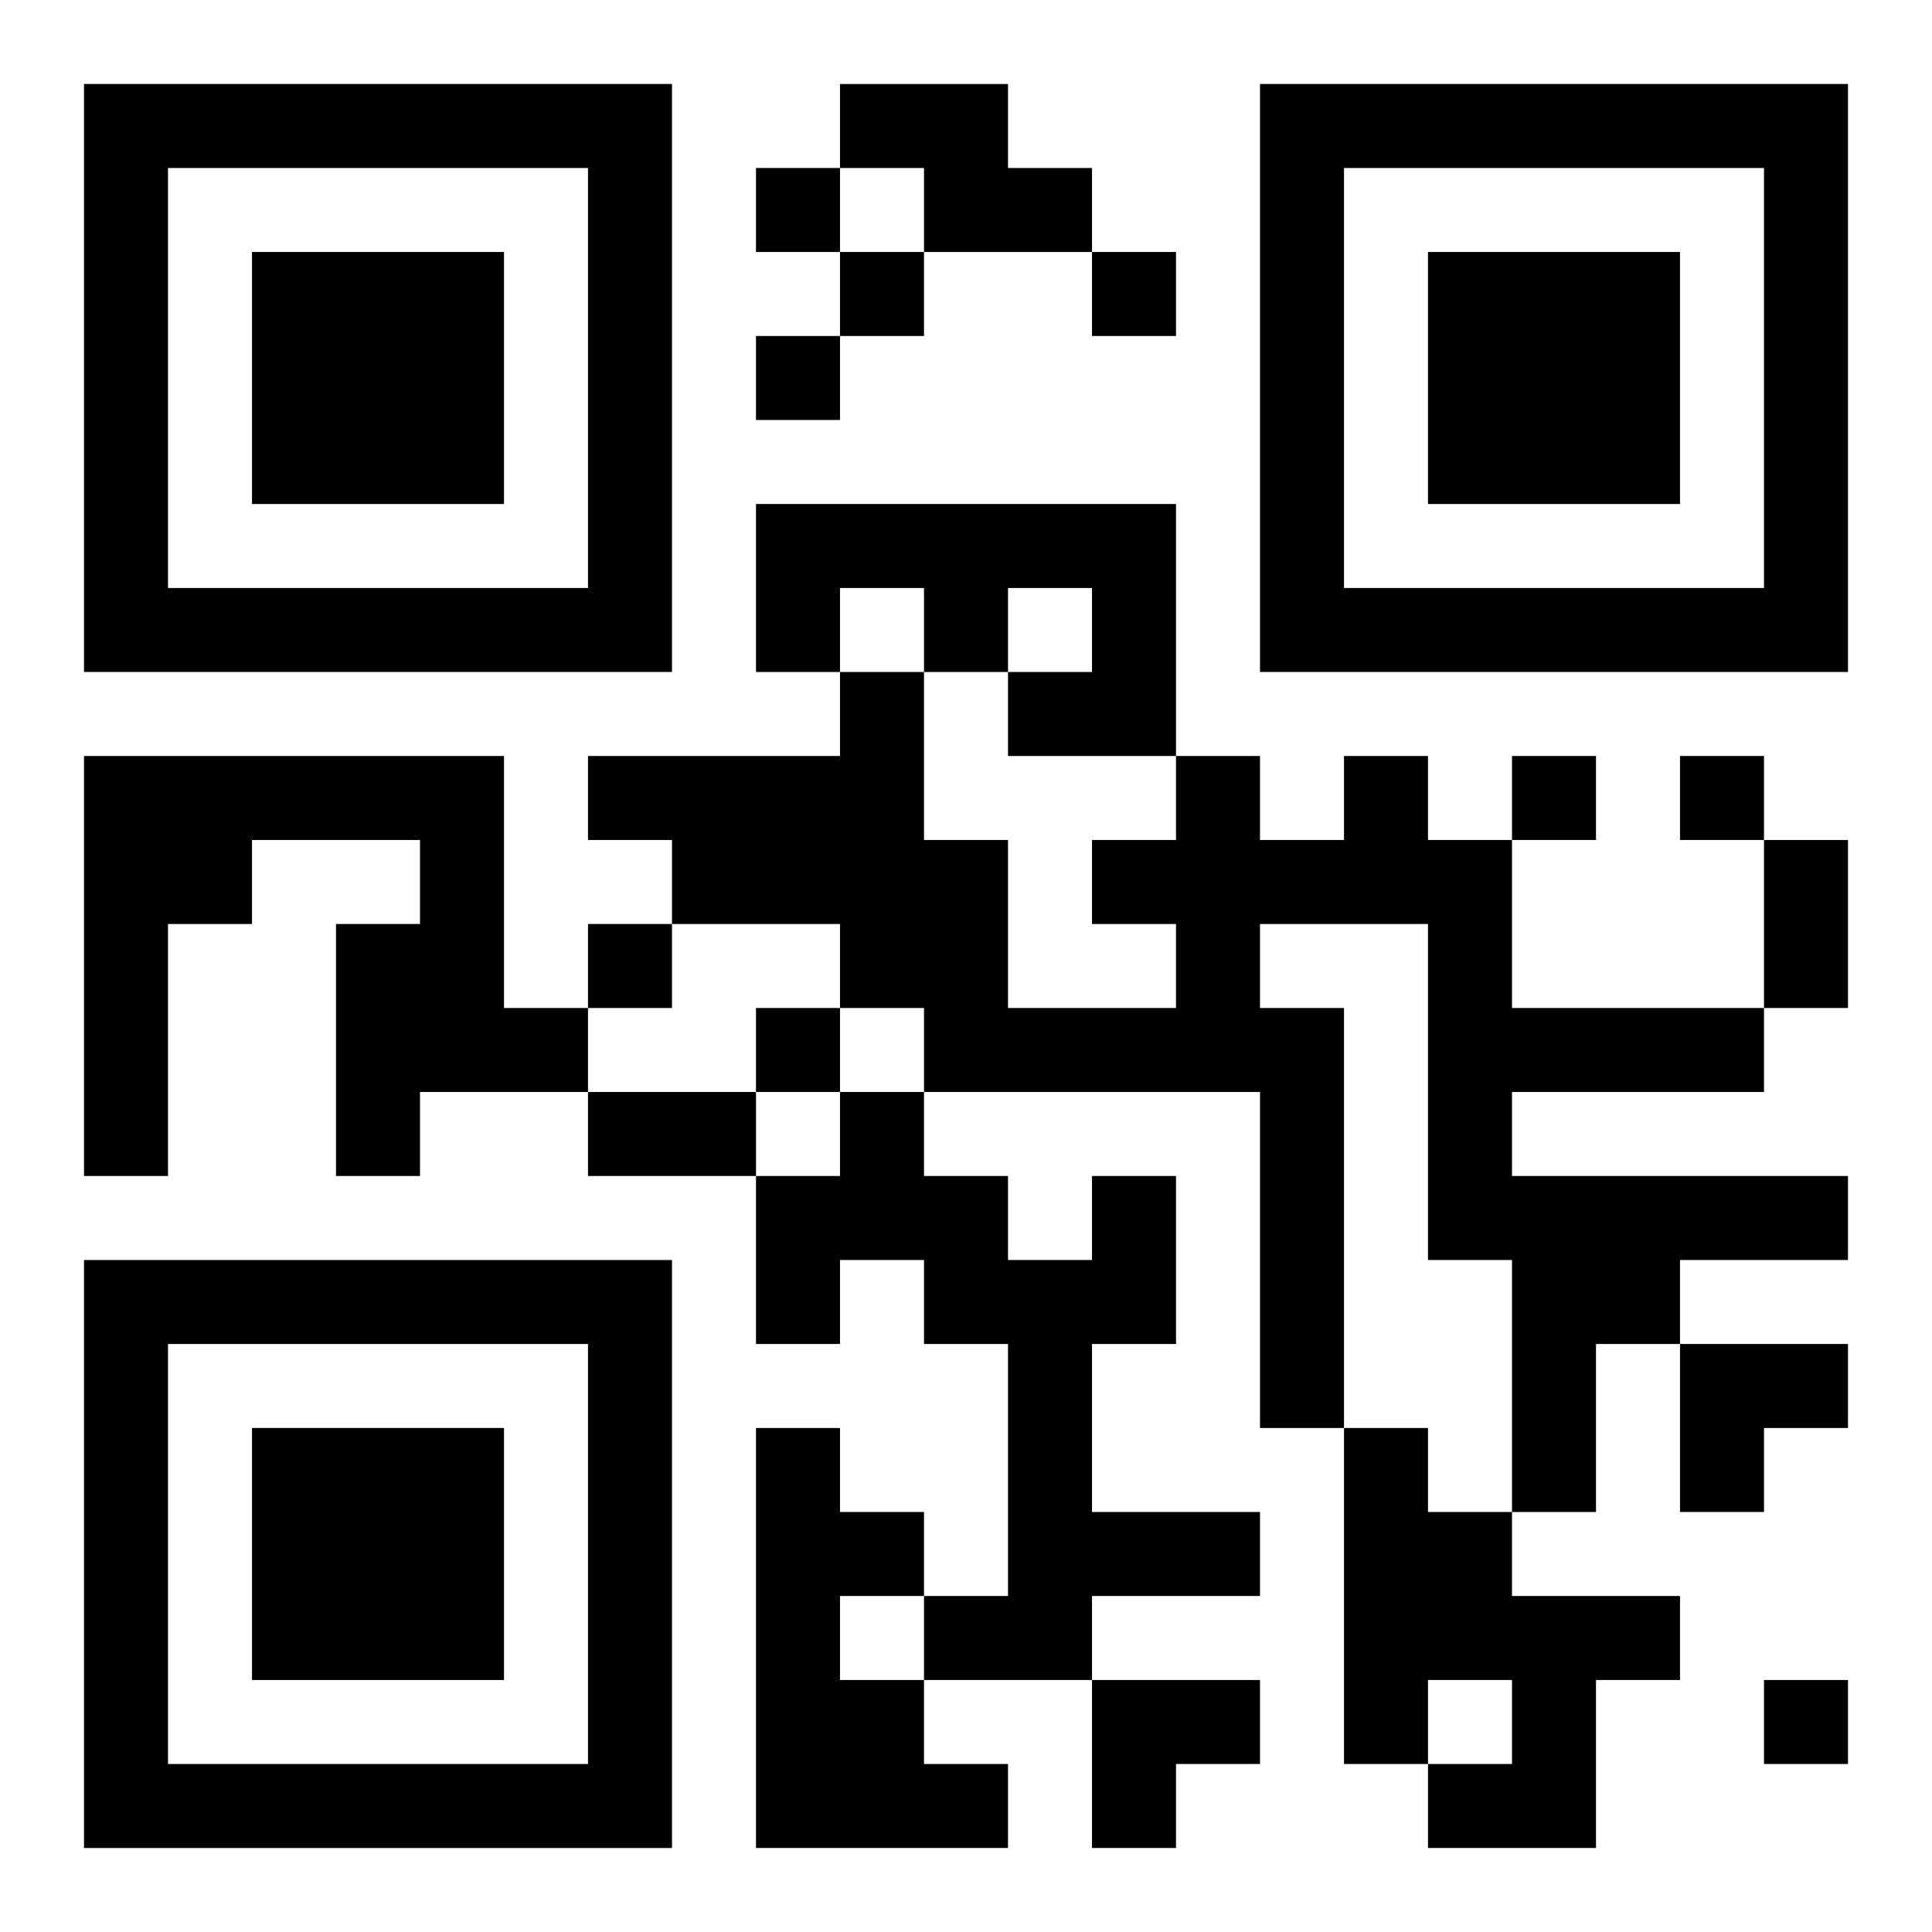
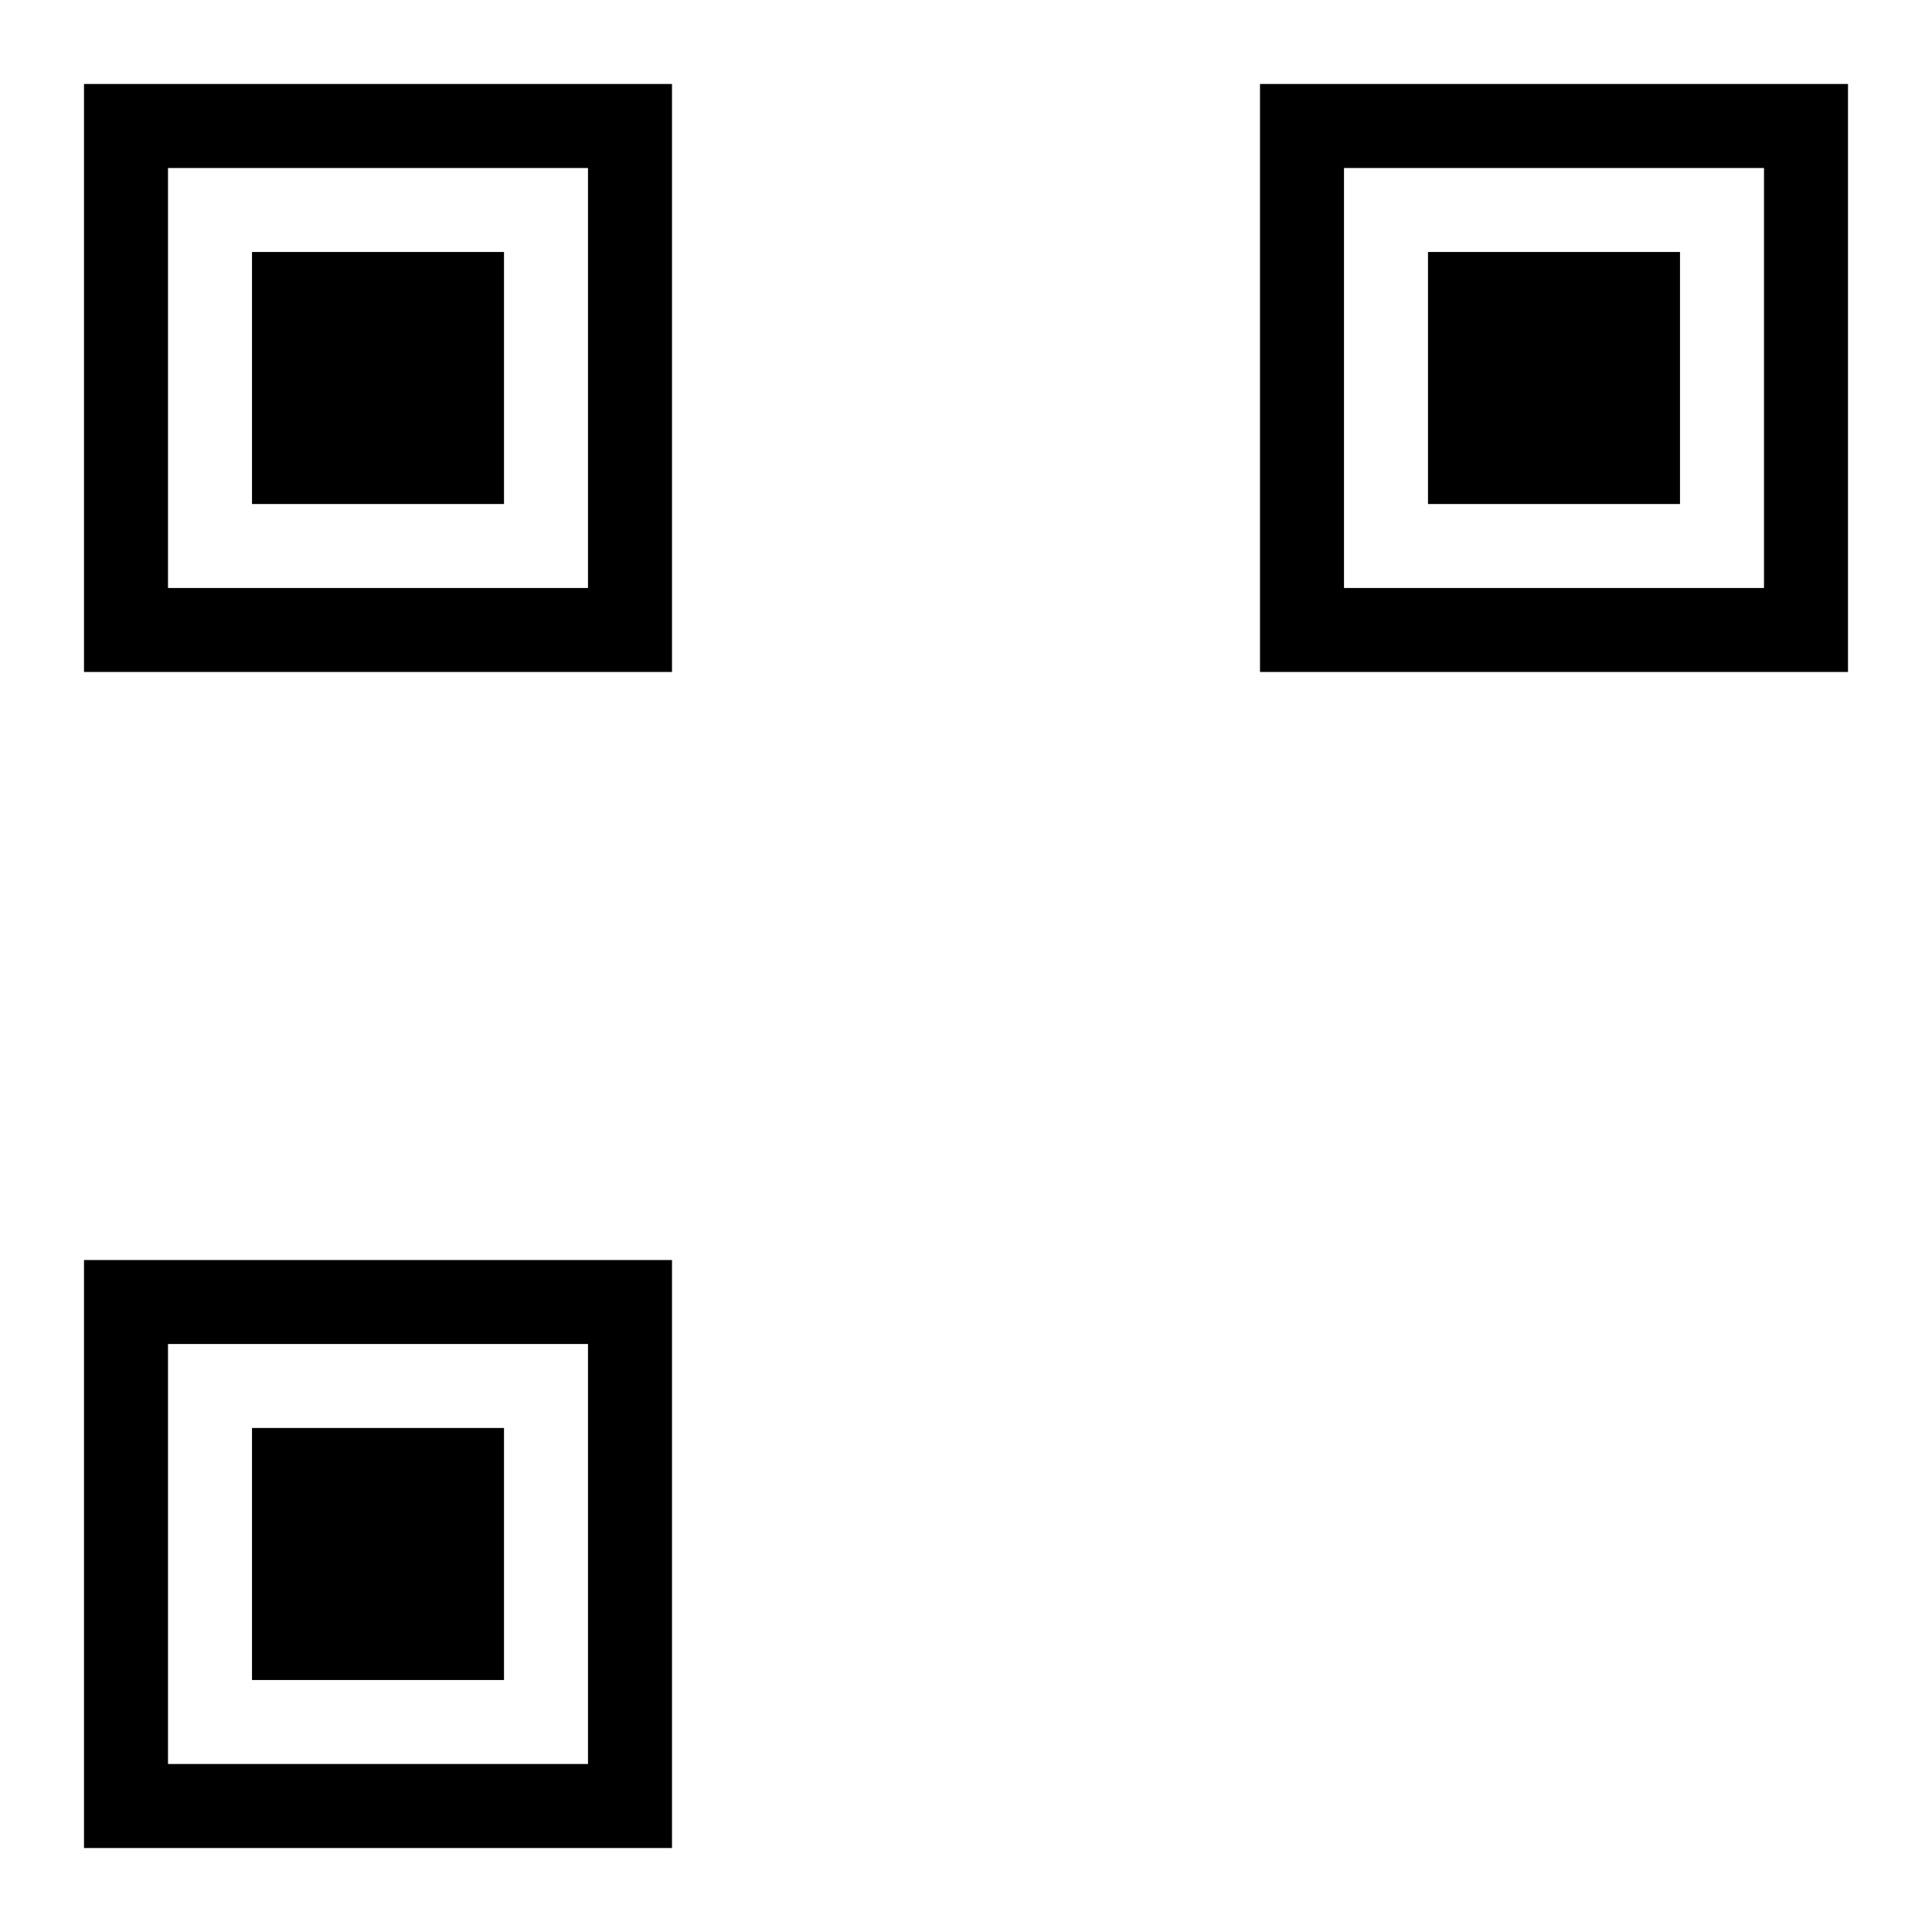
<svg xmlns="http://www.w3.org/2000/svg" xmlns:xlink="http://www.w3.org/1999/xlink" width="250" height="250" baseProfile="full" version="1.1" viewBox="-1 -1 23 23">
  <symbol id="a">
    <path d="m0 7v7h7v-7h-7zm1 1h5v5h-5v-5zm1 1v3h3v-3h-3z" />
  </symbol>
  <use y="-7" xlink:href="#a" />
  <use y="7" xlink:href="#a" />
  <use x="14" y="-7" xlink:href="#a" />
-   <path d="m9 0h2v1h1v1h-2v-1h-1v-1m-1 5h5v3h-2v-1h1v-1h-1v1h-1v-1h-1v1h-1v-2m-8 3h5v3h1v1h-2v1h-1v-3h1v-1h-2v1h-1v3h-1v-5m15 0h1v1h1v2h3v1h-3v1h4v1h-2v1h-1v2h-1v-3h-1v-4h-2v1h1v5h-1v-4h-4v-1h-1v-1h-2v-1h-1v-1h3v-1h1v2h1v2h2v-1h-1v-1h1v-1h1v1h1v-1m-3 5h1v2h-1v2h2v1h-2v1h-2v-1h1v-3h-1v-1h-1v1h-1v-2h1v-1h1v1h1v1h1v-1m-4 3h1v1h1v1h-1v1h1v1h1v1h-3v-5m7 0h1v1h1v1h2v1h-1v2h-2v-1h1v-1h-1v1h-1v-4m-7-15v1h1v-1h-1m1 1v1h1v-1h-1m3 0v1h1v-1h-1m-4 1v1h1v-1h-1m9 5v1h1v-1h-1m2 0v1h1v-1h-1m-13 2v1h1v-1h-1m2 1v1h1v-1h-1m12 8v1h1v-1h-1m0-10h1v2h-1v-2m-14 3h2v1h-2v-1m13 3h2v1h-1v1h-1zm-7 4h2v1h-1v1h-1z" />
</svg>